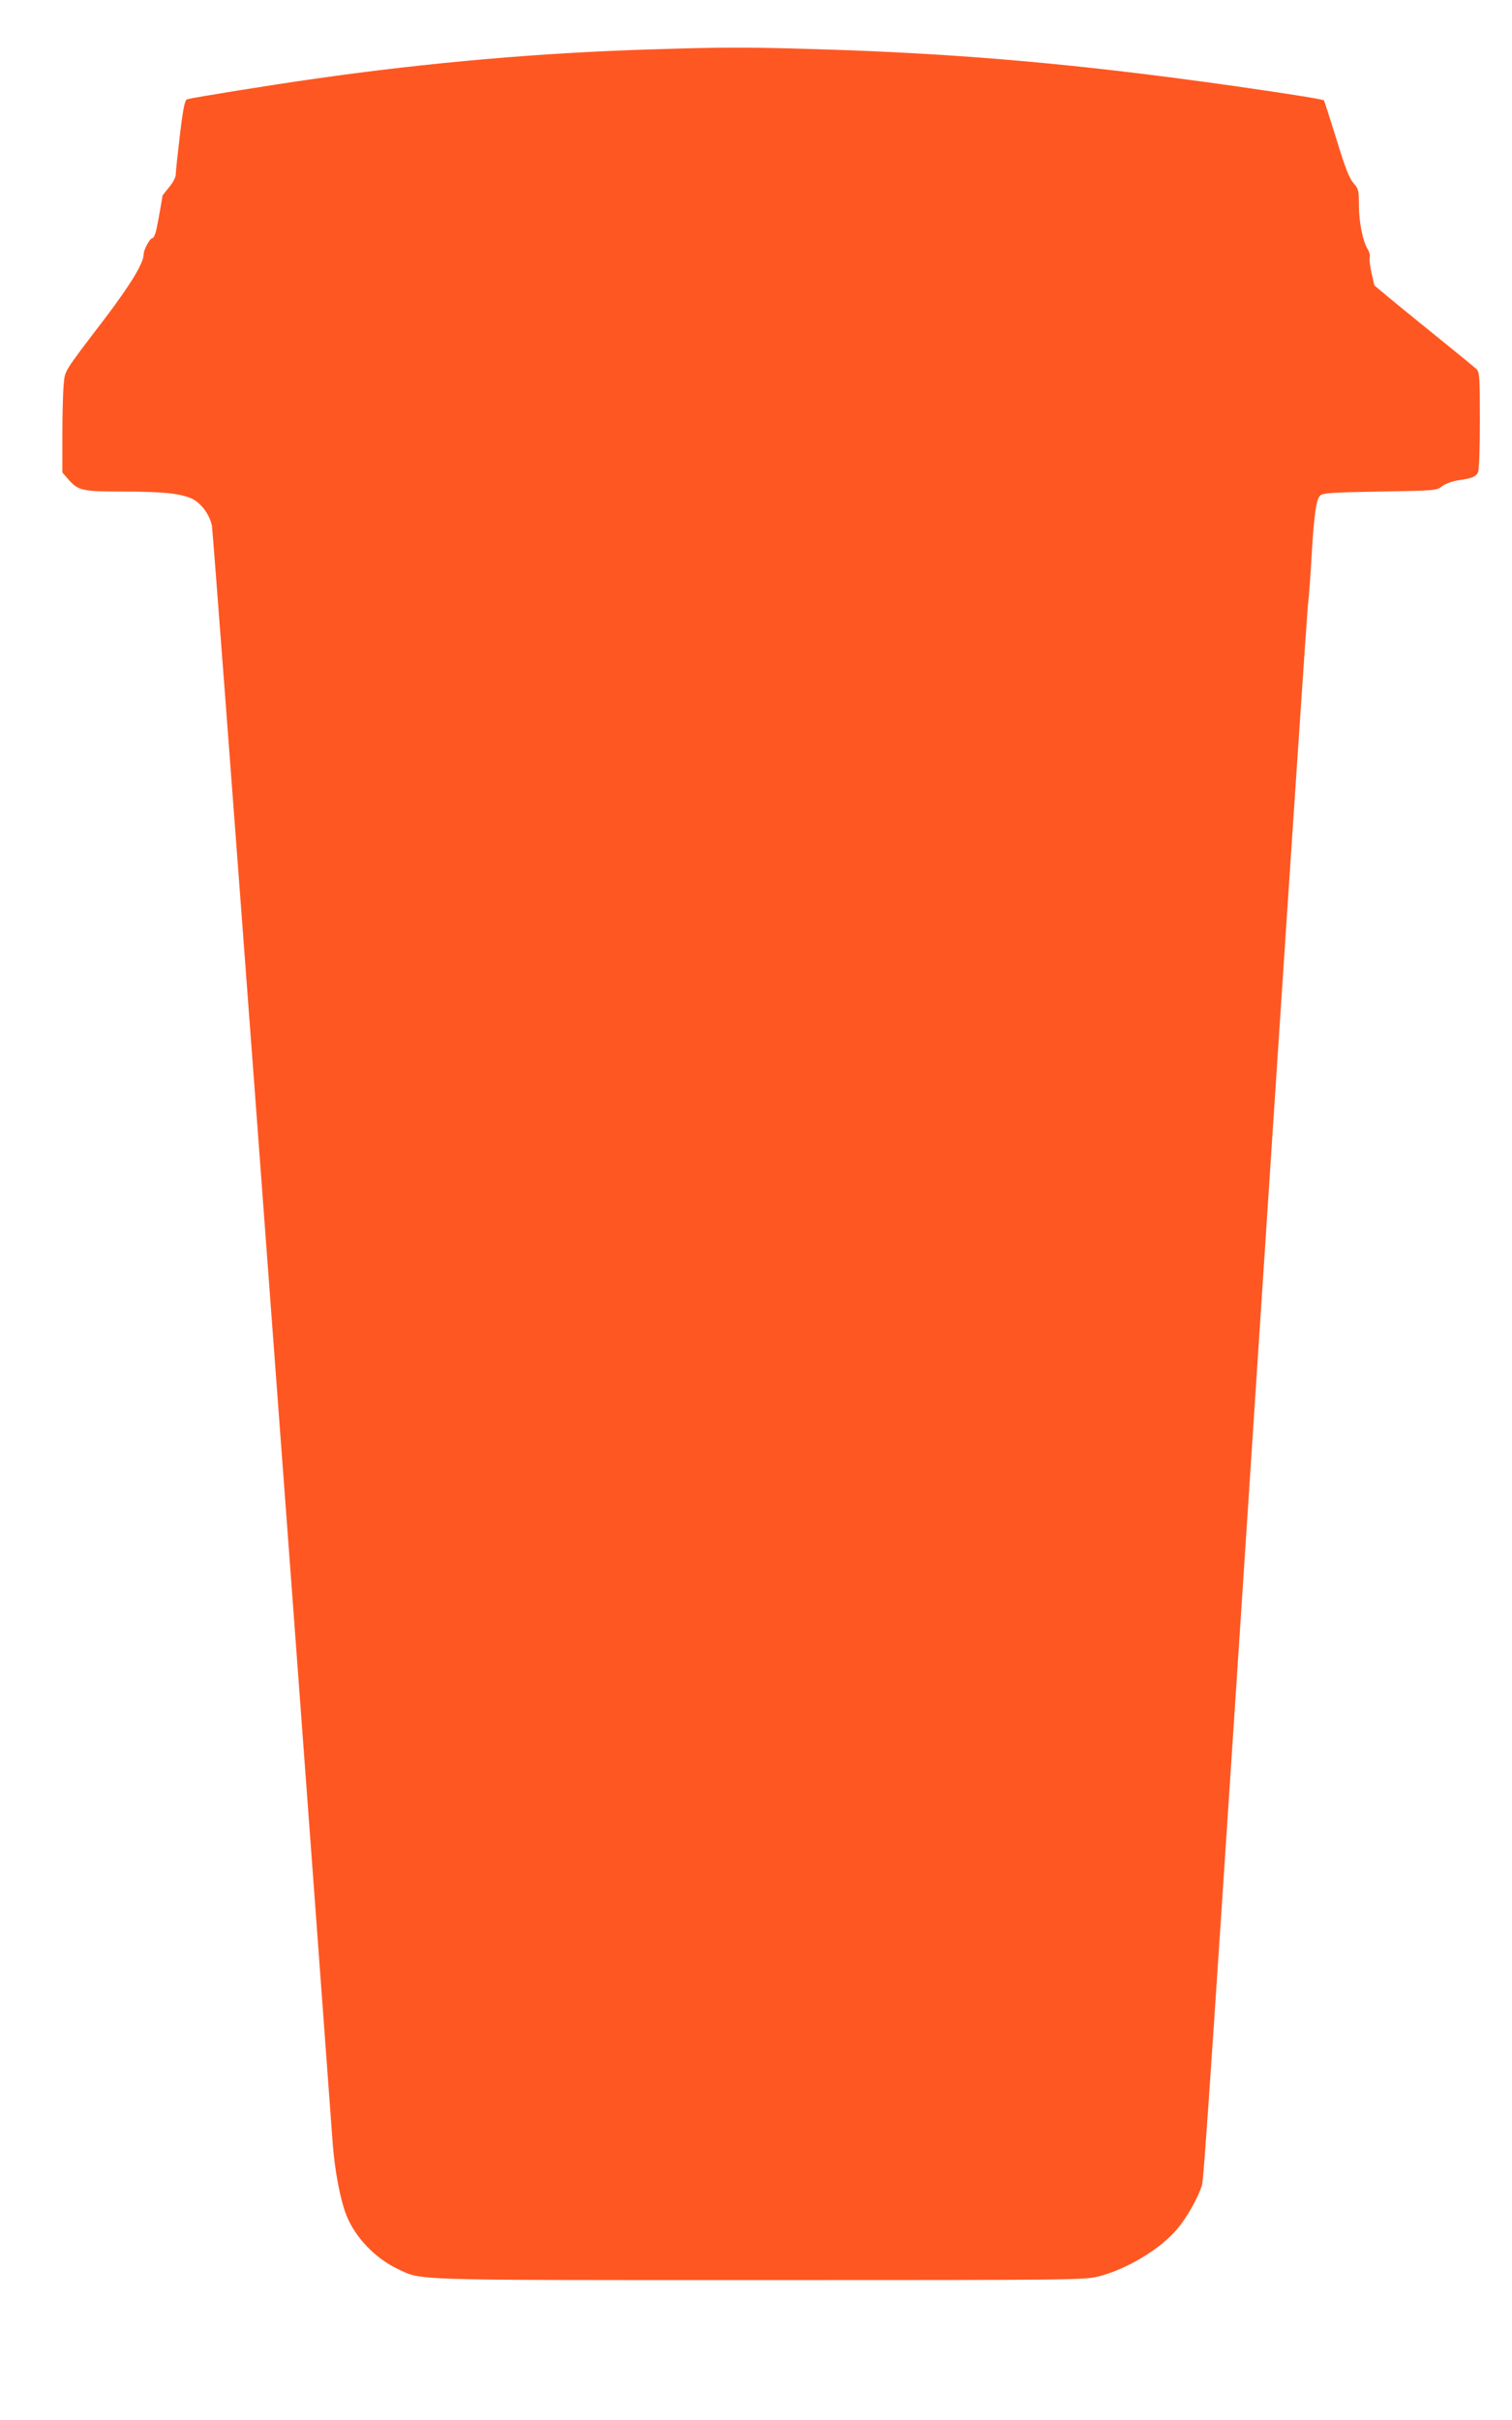
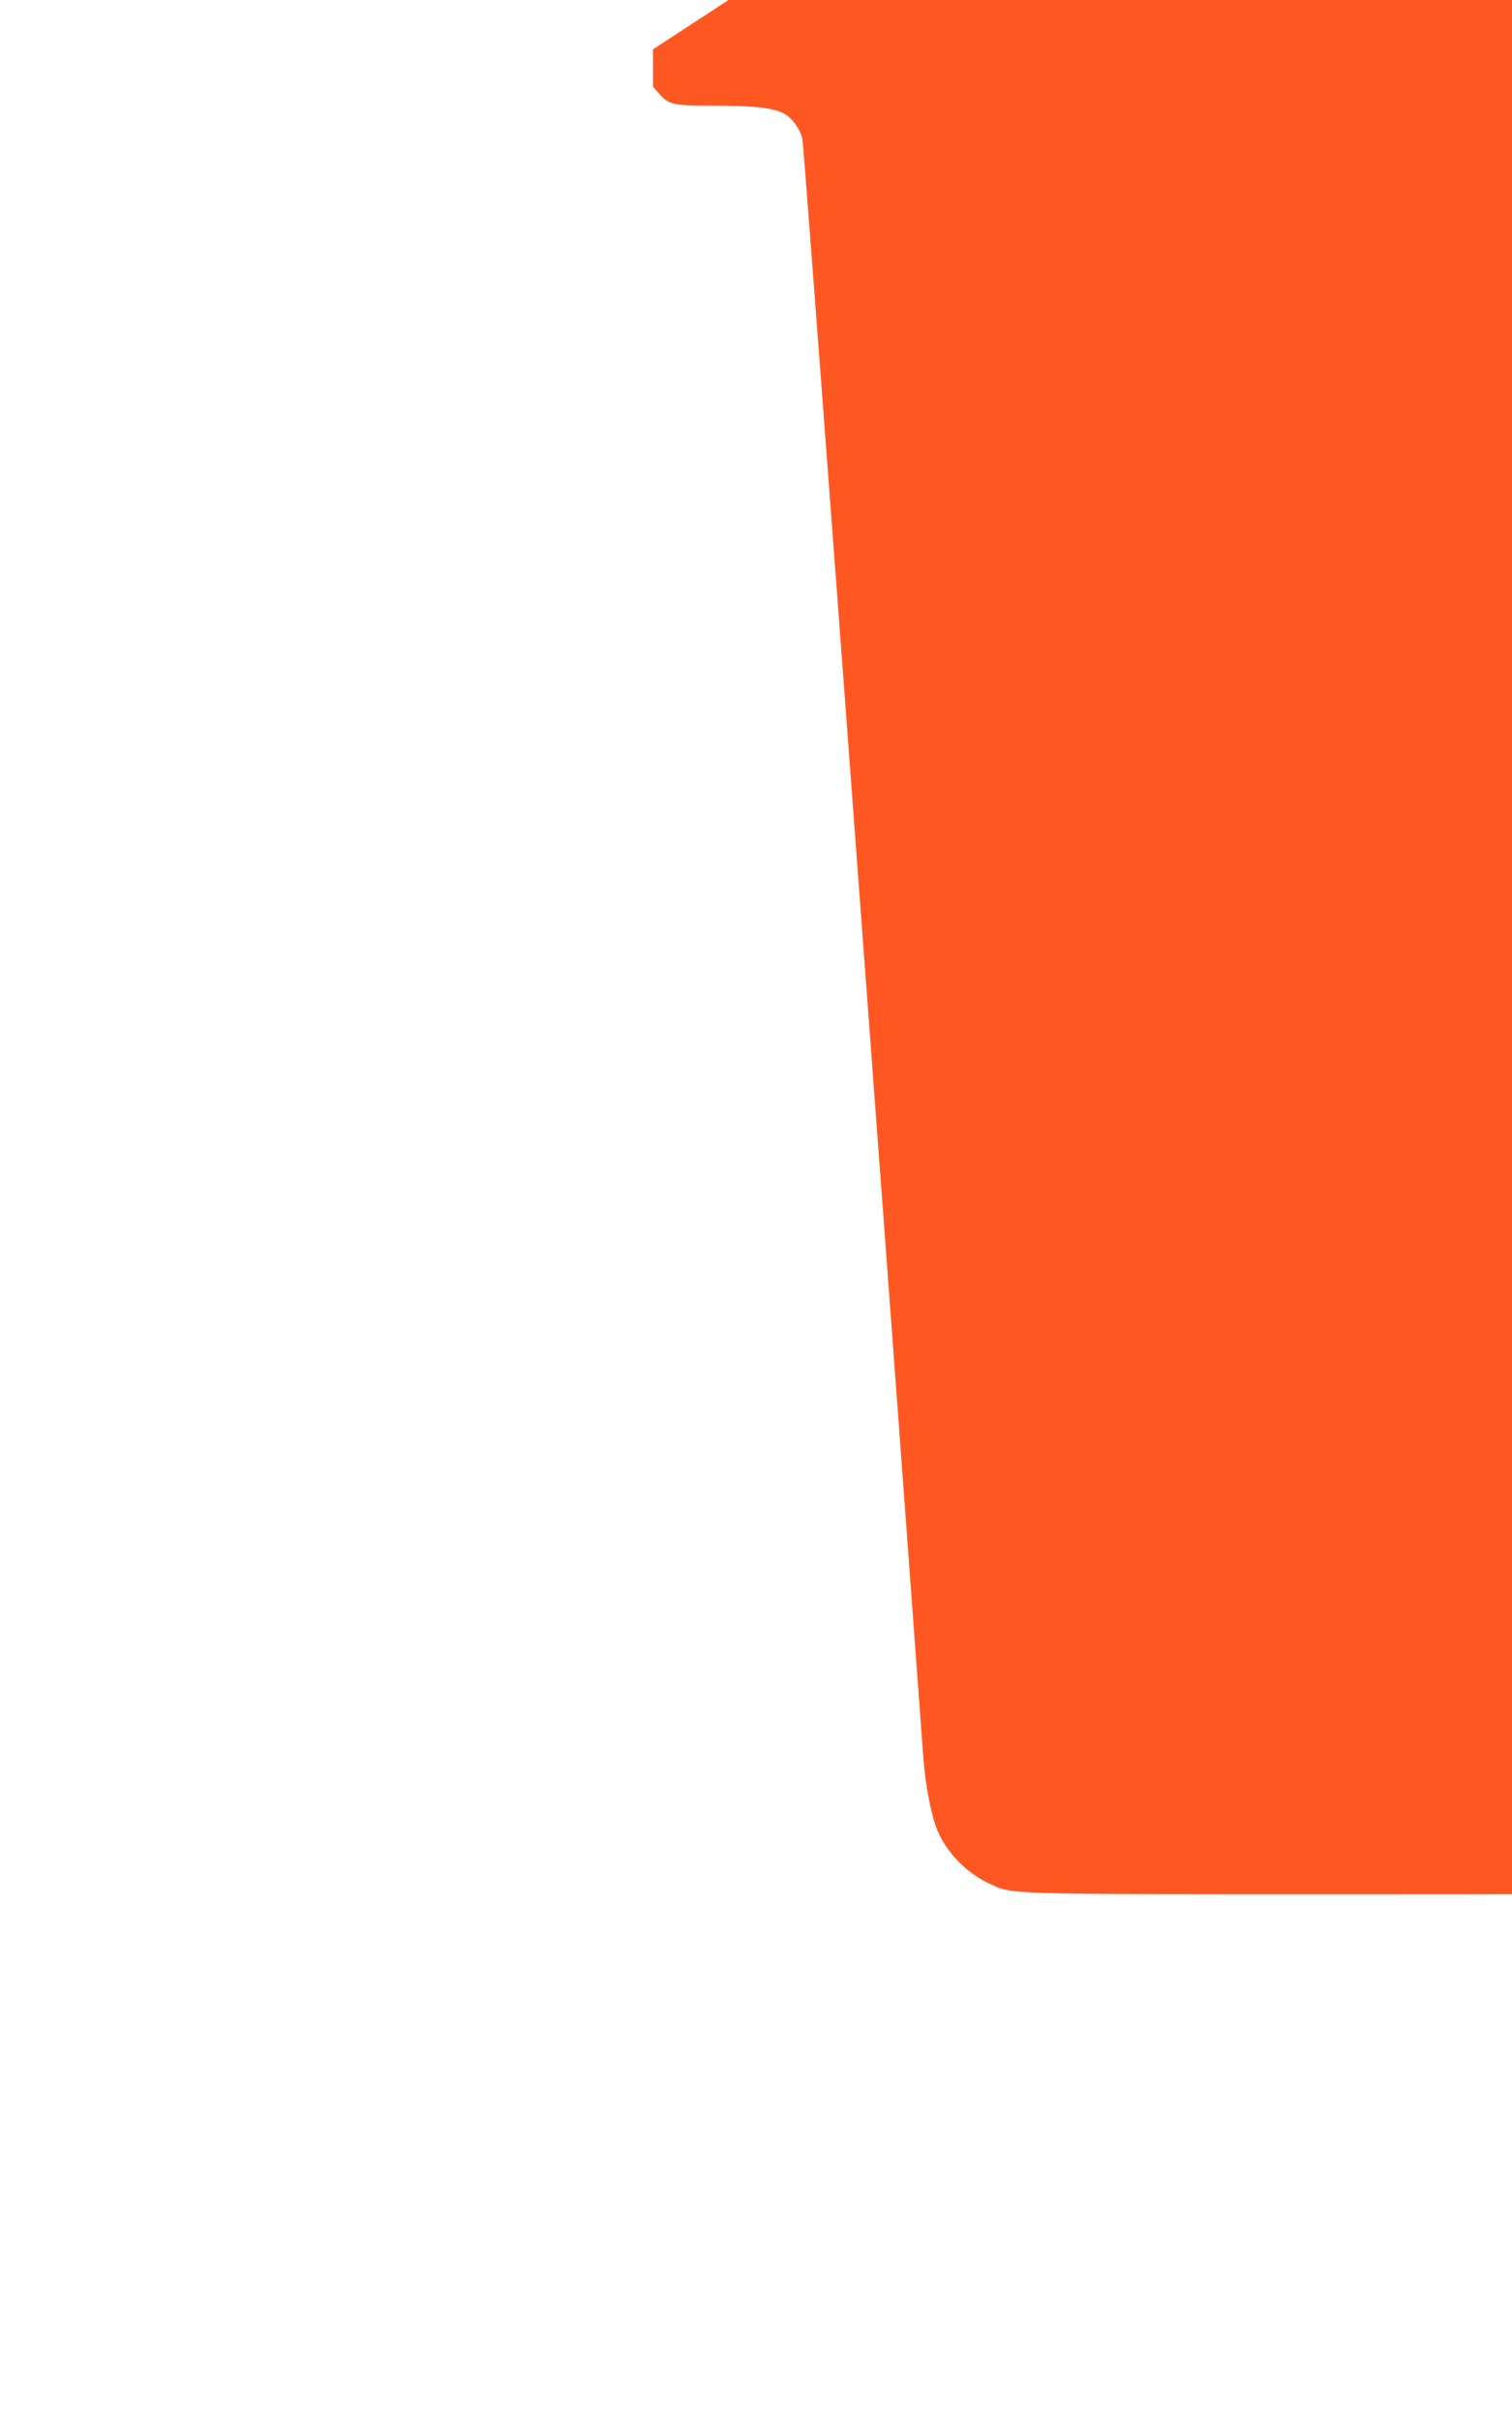
<svg xmlns="http://www.w3.org/2000/svg" version="1.0" width="800pt" height="1280pt" viewBox="0 0 800 1280" preserveAspectRatio="xMidYMid meet">
  <g transform="translate(0,1280) scale(0.1,-0.1)" fill="#ff5722" stroke="none">
-     <path d="M3455 12539 c-585 -17 -1191 -70 -1785 -155 -235 -33 -648 -100 -680 -109 -12 -4 -21 -45 -38 -188 -12 -100 -22 -194 -22 -209 0 -15 -14 -43 -35 -68 -19 -23 -35 -43 -35 -44 0 -5 -21 -124 -31 -173 -6 -30 -16 -53 -23 -53 -13 0 -46 -61 -46 -85 0 -46 -67 -157 -204 -338 -225 -295 -212 -275 -219 -353 -4 -38 -7 -158 -7 -266 l0 -197 32 -37 c52 -59 74 -64 290 -64 217 0 310 -11 368 -40 46 -24 88 -81 101 -139 7 -30 383 -5064 639 -8554 11 -148 40 -300 72 -382 46 -118 153 -230 274 -287 129 -60 39 -58 1915 -58 1662 0 1718 1 1791 19 151 39 331 147 418 253 50 59 107 160 129 228 11 35 35 393 370 5505 99 1507 185 2785 190 2840 6 55 16 181 21 280 13 216 24 294 45 314 13 13 63 17 314 21 294 5 300 5 331 28 18 14 55 27 88 32 71 10 90 18 102 41 6 10 10 127 10 273 0 235 -2 257 -18 274 -10 9 -85 71 -167 137 -82 66 -200 162 -261 212 l-112 93 -15 65 c-8 36 -13 74 -10 84 3 10 -2 30 -10 42 -26 41 -47 143 -47 233 0 80 -2 87 -29 118 -22 25 -44 81 -90 232 -34 110 -64 202 -66 205 -7 6 -174 33 -475 76 -817 116 -1457 173 -2215 195 -362 11 -487 11 -860 -1z" />
+     <path d="M3455 12539 l0 -197 32 -37 c52 -59 74 -64 290 -64 217 0 310 -11 368 -40 46 -24 88 -81 101 -139 7 -30 383 -5064 639 -8554 11 -148 40 -300 72 -382 46 -118 153 -230 274 -287 129 -60 39 -58 1915 -58 1662 0 1718 1 1791 19 151 39 331 147 418 253 50 59 107 160 129 228 11 35 35 393 370 5505 99 1507 185 2785 190 2840 6 55 16 181 21 280 13 216 24 294 45 314 13 13 63 17 314 21 294 5 300 5 331 28 18 14 55 27 88 32 71 10 90 18 102 41 6 10 10 127 10 273 0 235 -2 257 -18 274 -10 9 -85 71 -167 137 -82 66 -200 162 -261 212 l-112 93 -15 65 c-8 36 -13 74 -10 84 3 10 -2 30 -10 42 -26 41 -47 143 -47 233 0 80 -2 87 -29 118 -22 25 -44 81 -90 232 -34 110 -64 202 -66 205 -7 6 -174 33 -475 76 -817 116 -1457 173 -2215 195 -362 11 -487 11 -860 -1z" />
  </g>
</svg>